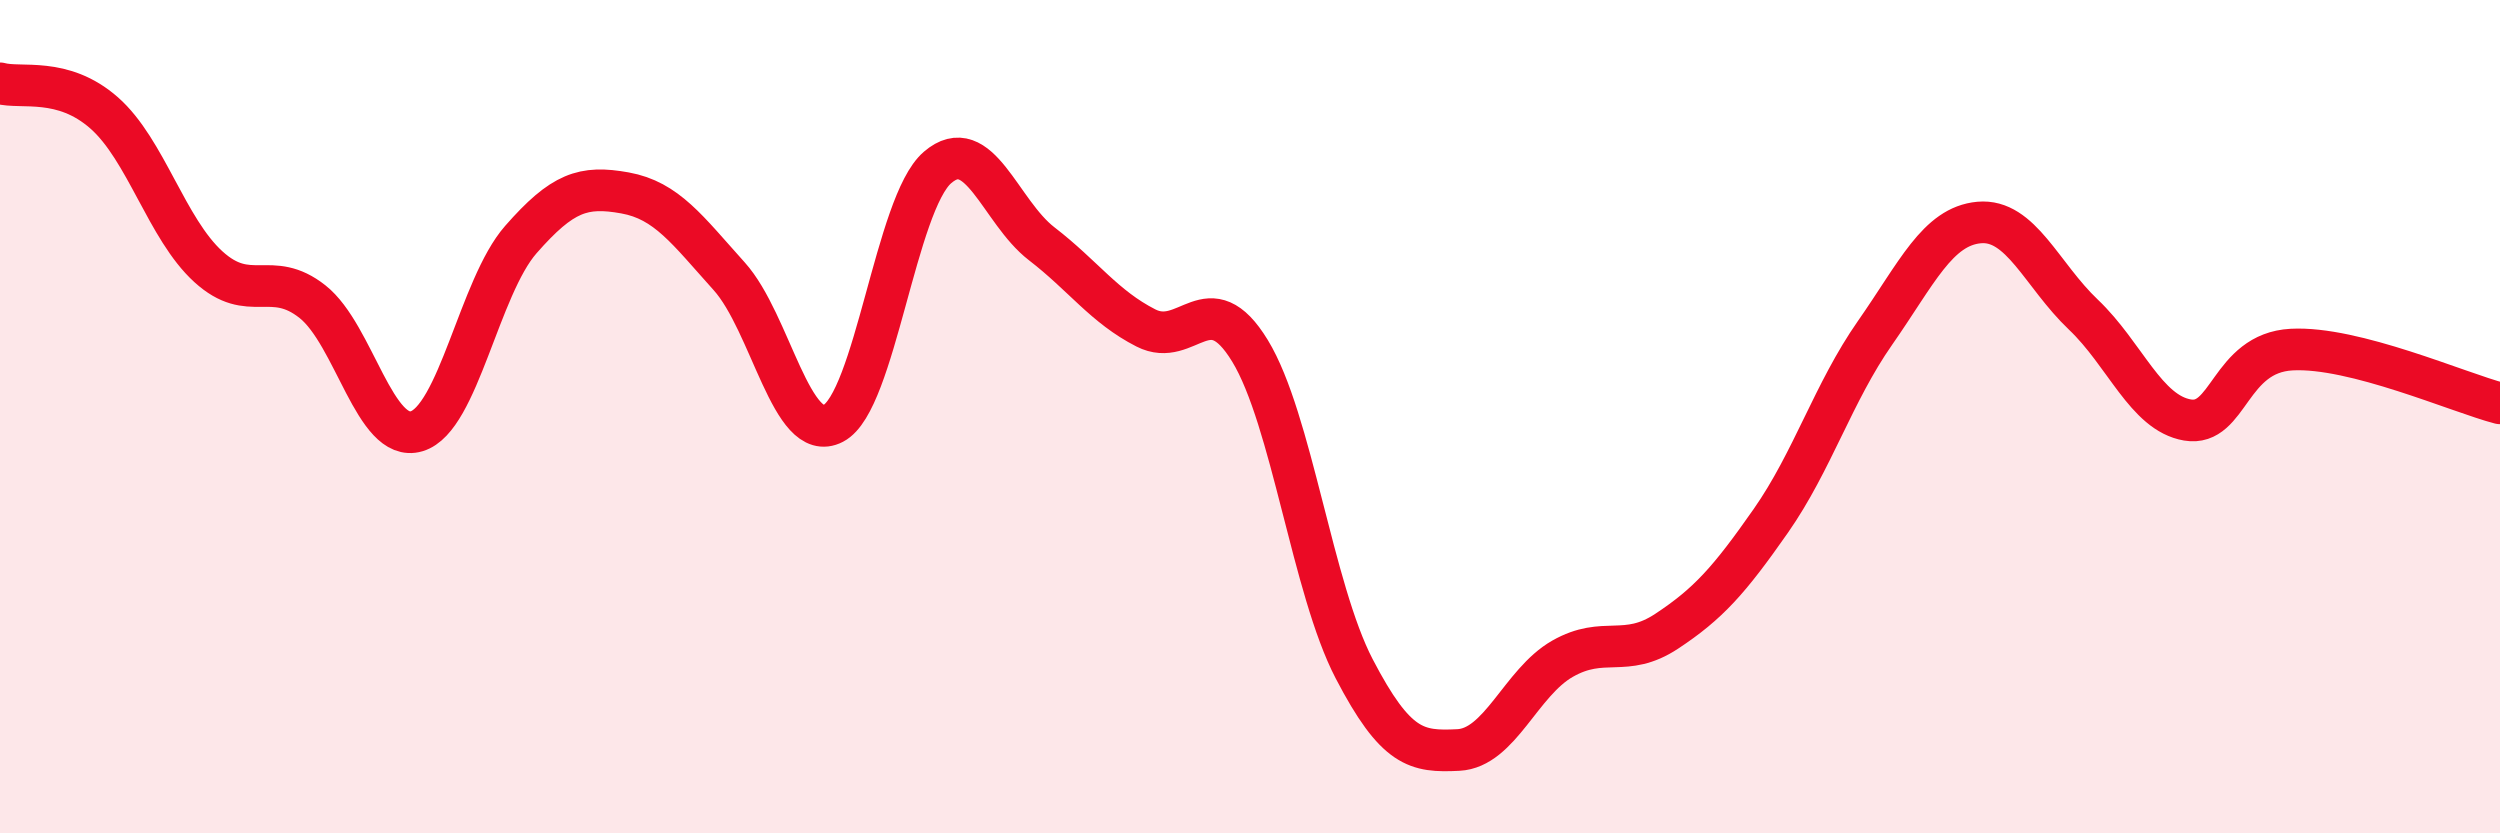
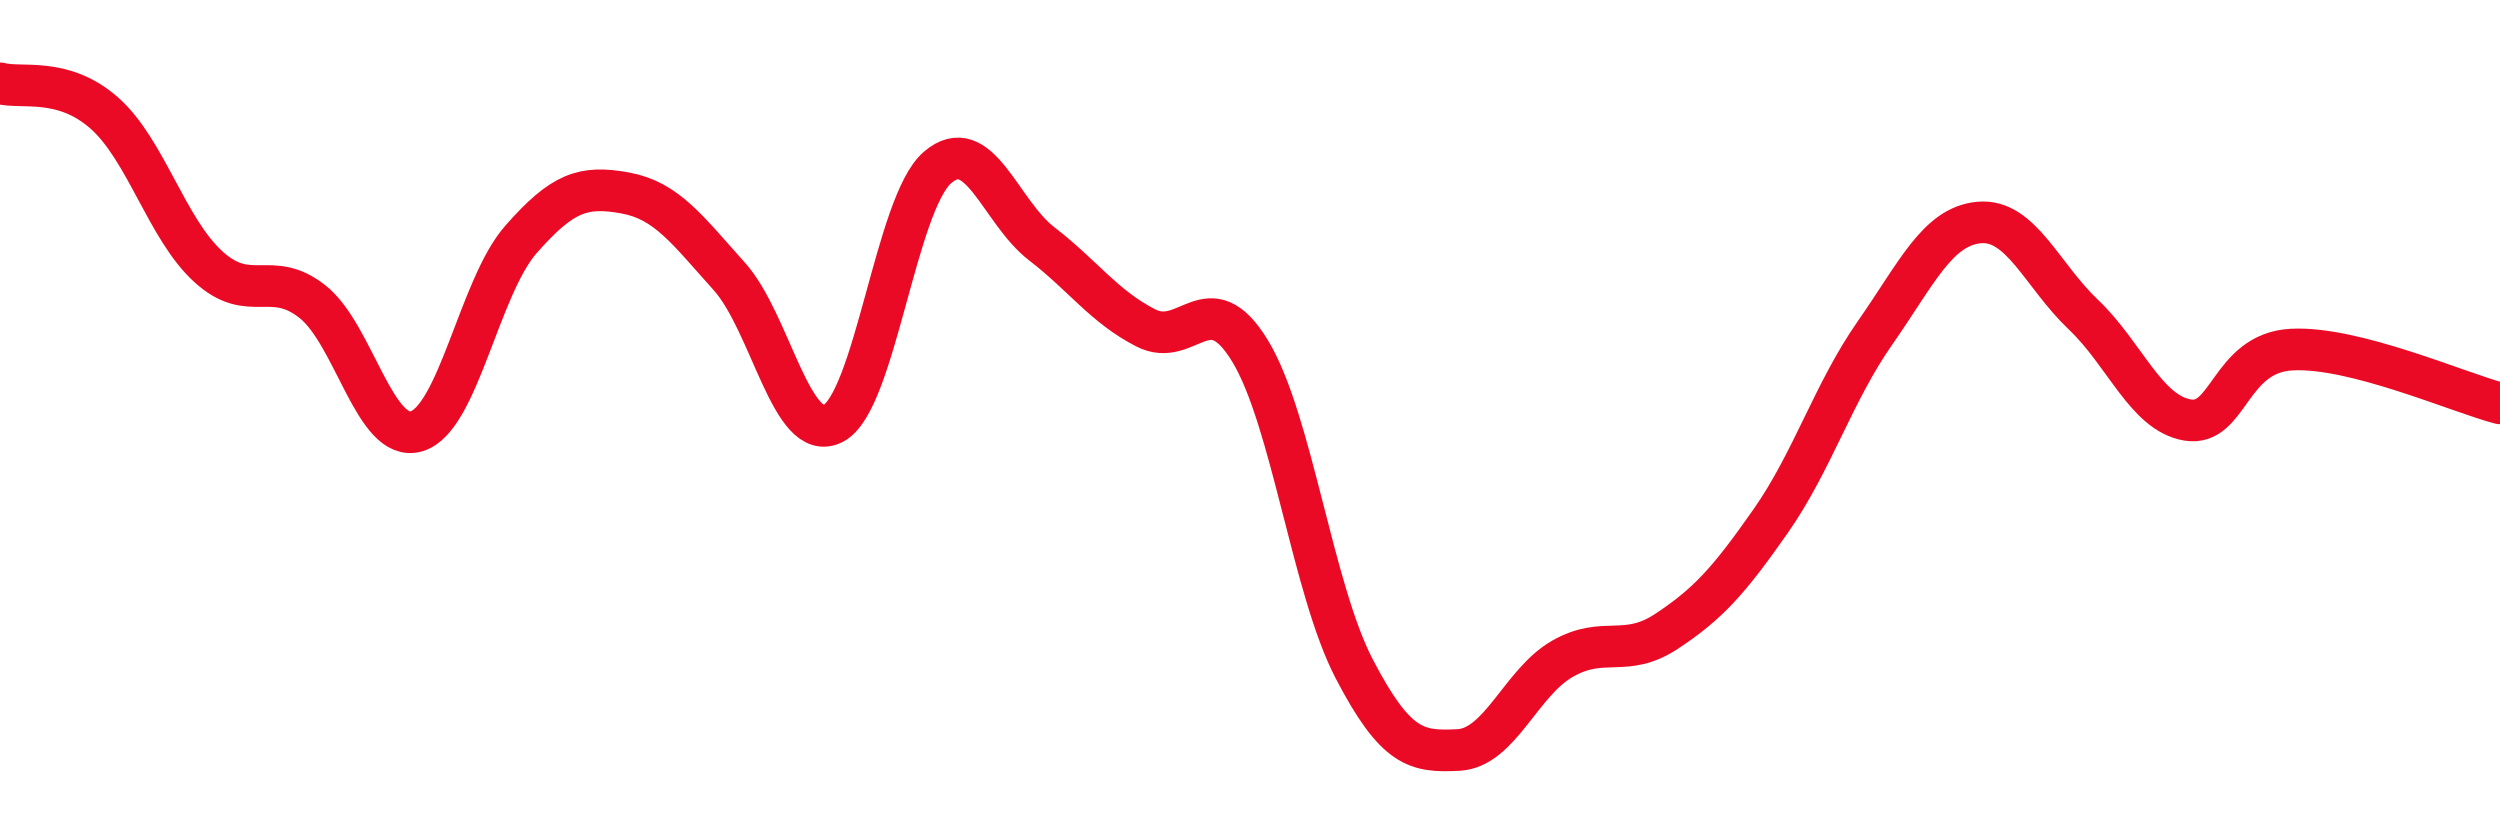
<svg xmlns="http://www.w3.org/2000/svg" width="60" height="20" viewBox="0 0 60 20">
-   <path d="M 0,2 C 0.5,2.14 1.5,1.83 2.5,2.71 C 3.5,3.59 4,5.49 5,6.4 C 6,7.31 6.5,6.45 7.5,7.24 C 8.5,8.03 9,10.65 10,10.35 C 11,10.05 11.5,6.89 12.5,5.75 C 13.5,4.61 14,4.45 15,4.63 C 16,4.81 16.5,5.52 17.5,6.63 C 18.5,7.74 19,10.68 20,10.16 C 21,9.64 21.5,4.88 22.5,4.02 C 23.5,3.16 24,5.08 25,5.85 C 26,6.62 26.5,7.36 27.5,7.87 C 28.5,8.38 29,6.78 30,8.42 C 31,10.06 31.5,14.13 32.5,16.05 C 33.5,17.97 34,18.05 35,18 C 36,17.95 36.5,16.38 37.5,15.81 C 38.5,15.24 39,15.81 40,15.15 C 41,14.49 41.5,13.93 42.5,12.5 C 43.5,11.07 44,9.42 45,7.99 C 46,6.56 46.5,5.43 47.5,5.34 C 48.5,5.25 49,6.6 50,7.55 C 51,8.5 51.5,9.91 52.5,10.08 C 53.5,10.25 53.5,8.47 55,8.39 C 56.5,8.31 59,9.42 60,9.68L60 20L0 20Z" fill="#EB0A25" opacity="0.1" stroke-linecap="round" stroke-linejoin="round" />
  <path d="M 0,2 C 0.5,2.14 1.5,1.83 2.5,2.71 C 3.5,3.59 4,5.49 5,6.4 C 6,7.31 6.5,6.45 7.5,7.24 C 8.5,8.03 9,10.65 10,10.35 C 11,10.05 11.5,6.89 12.5,5.75 C 13.5,4.61 14,4.45 15,4.63 C 16,4.81 16.5,5.52 17.5,6.63 C 18.5,7.74 19,10.68 20,10.16 C 21,9.64 21.5,4.88 22.5,4.02 C 23.5,3.16 24,5.08 25,5.85 C 26,6.62 26.5,7.36 27.5,7.87 C 28.5,8.38 29,6.78 30,8.42 C 31,10.06 31.5,14.13 32.5,16.05 C 33.5,17.97 34,18.05 35,18 C 36,17.95 36.5,16.38 37.5,15.81 C 38.5,15.24 39,15.81 40,15.15 C 41,14.49 41.5,13.93 42.5,12.5 C 43.5,11.07 44,9.42 45,7.99 C 46,6.56 46.5,5.43 47.5,5.34 C 48.5,5.25 49,6.6 50,7.55 C 51,8.5 51.5,9.91 52.5,10.08 C 53.5,10.25 53.5,8.47 55,8.39 C 56.5,8.31 59,9.42 60,9.68" stroke="#EB0A25" stroke-width="1" fill="none" stroke-linecap="round" stroke-linejoin="round" />
</svg>